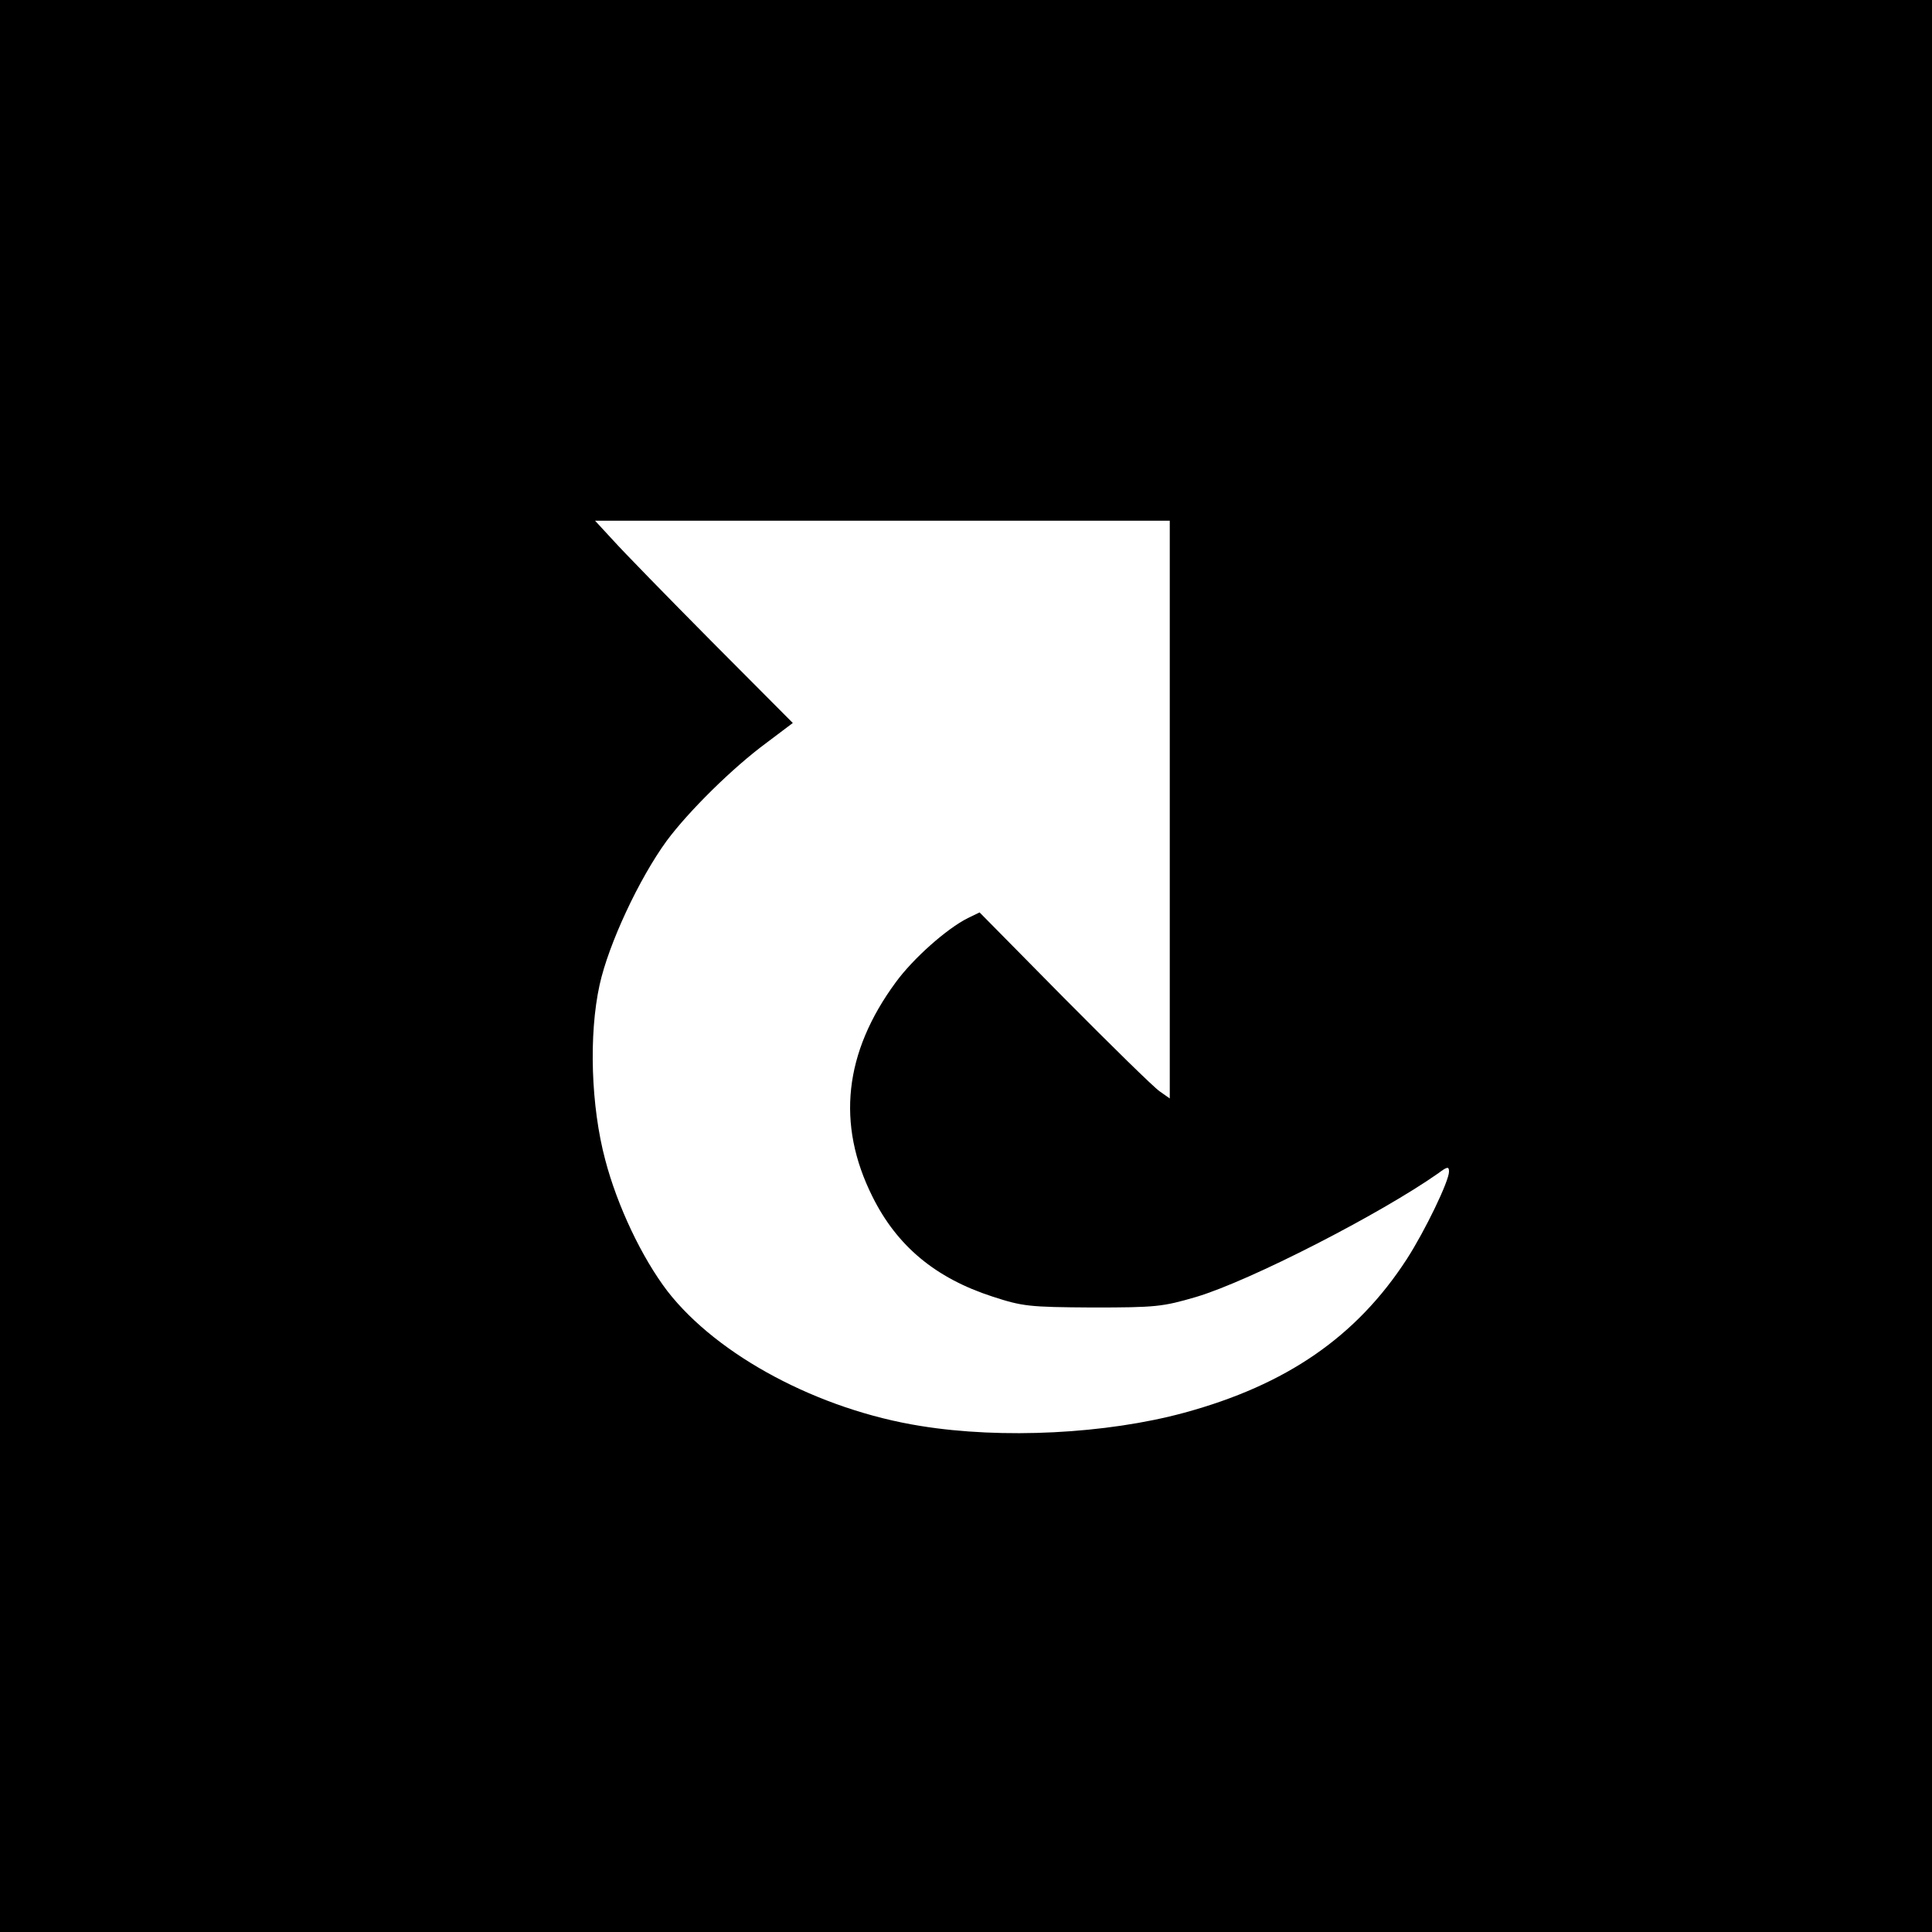
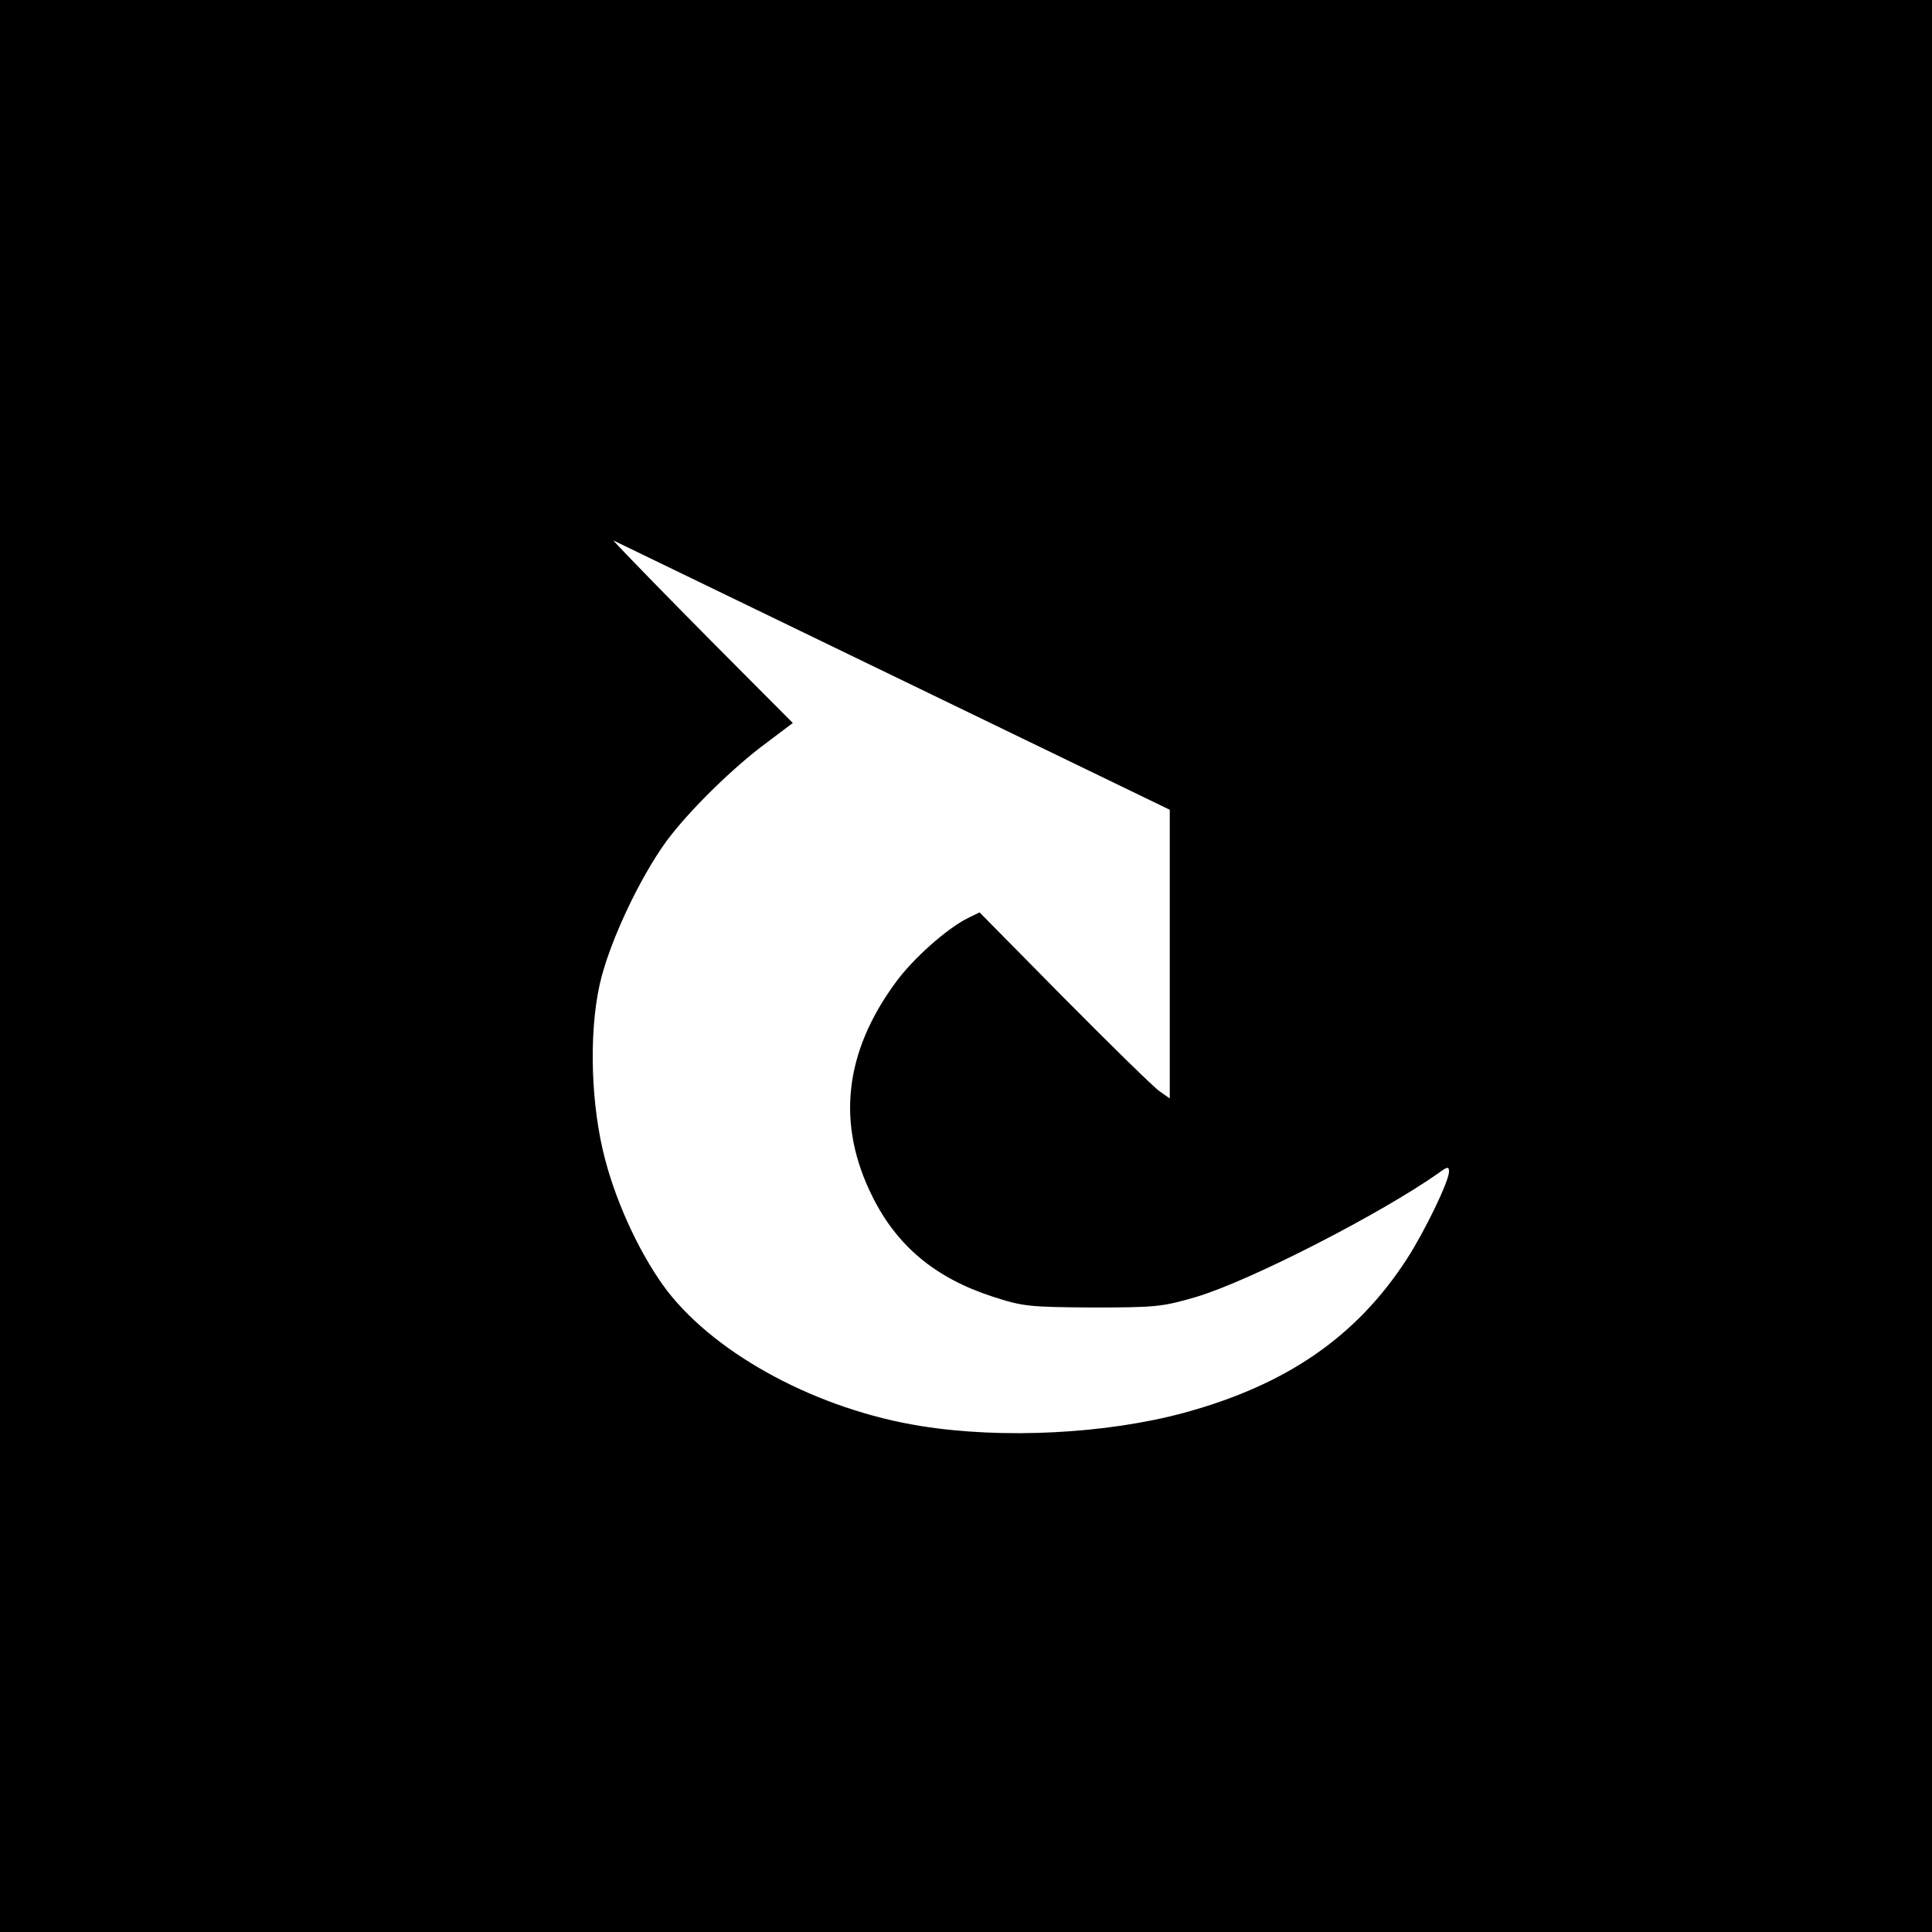
<svg xmlns="http://www.w3.org/2000/svg" version="1.0" width="512pt" height="512pt" viewBox="0 0 512 512" preserveAspectRatio="xMidYMid meet">
  <g transform="translate(0,512) scale(0.1,-0.1)" fill="#000000" stroke="none">
-     <path d="M0 2560 l0 -2560 2560 0 2560 0 0 2560 0 2560 -2560 0 -2560 0 0 -2560z m3100 414 l0 -765 -27 19 c-16 11 -129 122 -253 247 l-224 227 -31 -15 c-56 -28 -145 -107 -191 -170 -137 -186 -158 -376 -62 -568 65 -131 167 -216 318 -265 80 -26 96 -28 265 -29 169 0 186 2 275 28 144 43 490 221 642 328 24 18 28 18 28 4 0 -25 -63 -156 -112 -232 -133 -205 -318 -333 -590 -407 -206 -56 -482 -70 -698 -35 -270 43 -538 186 -671 357 -68 89 -133 226 -165 348 -38 142 -44 332 -15 464 24 109 105 282 178 382 58 78 174 193 265 260 l69 52 -214 215 c-118 119 -236 240 -262 269 l-48 52 762 0 761 0 0 -766z" />
+     <path d="M0 2560 l0 -2560 2560 0 2560 0 0 2560 0 2560 -2560 0 -2560 0 0 -2560z m3100 414 l0 -765 -27 19 c-16 11 -129 122 -253 247 l-224 227 -31 -15 c-56 -28 -145 -107 -191 -170 -137 -186 -158 -376 -62 -568 65 -131 167 -216 318 -265 80 -26 96 -28 265 -29 169 0 186 2 275 28 144 43 490 221 642 328 24 18 28 18 28 4 0 -25 -63 -156 -112 -232 -133 -205 -318 -333 -590 -407 -206 -56 -482 -70 -698 -35 -270 43 -538 186 -671 357 -68 89 -133 226 -165 348 -38 142 -44 332 -15 464 24 109 105 282 178 382 58 78 174 193 265 260 l69 52 -214 215 c-118 119 -236 240 -262 269 z" />
  </g>
</svg>